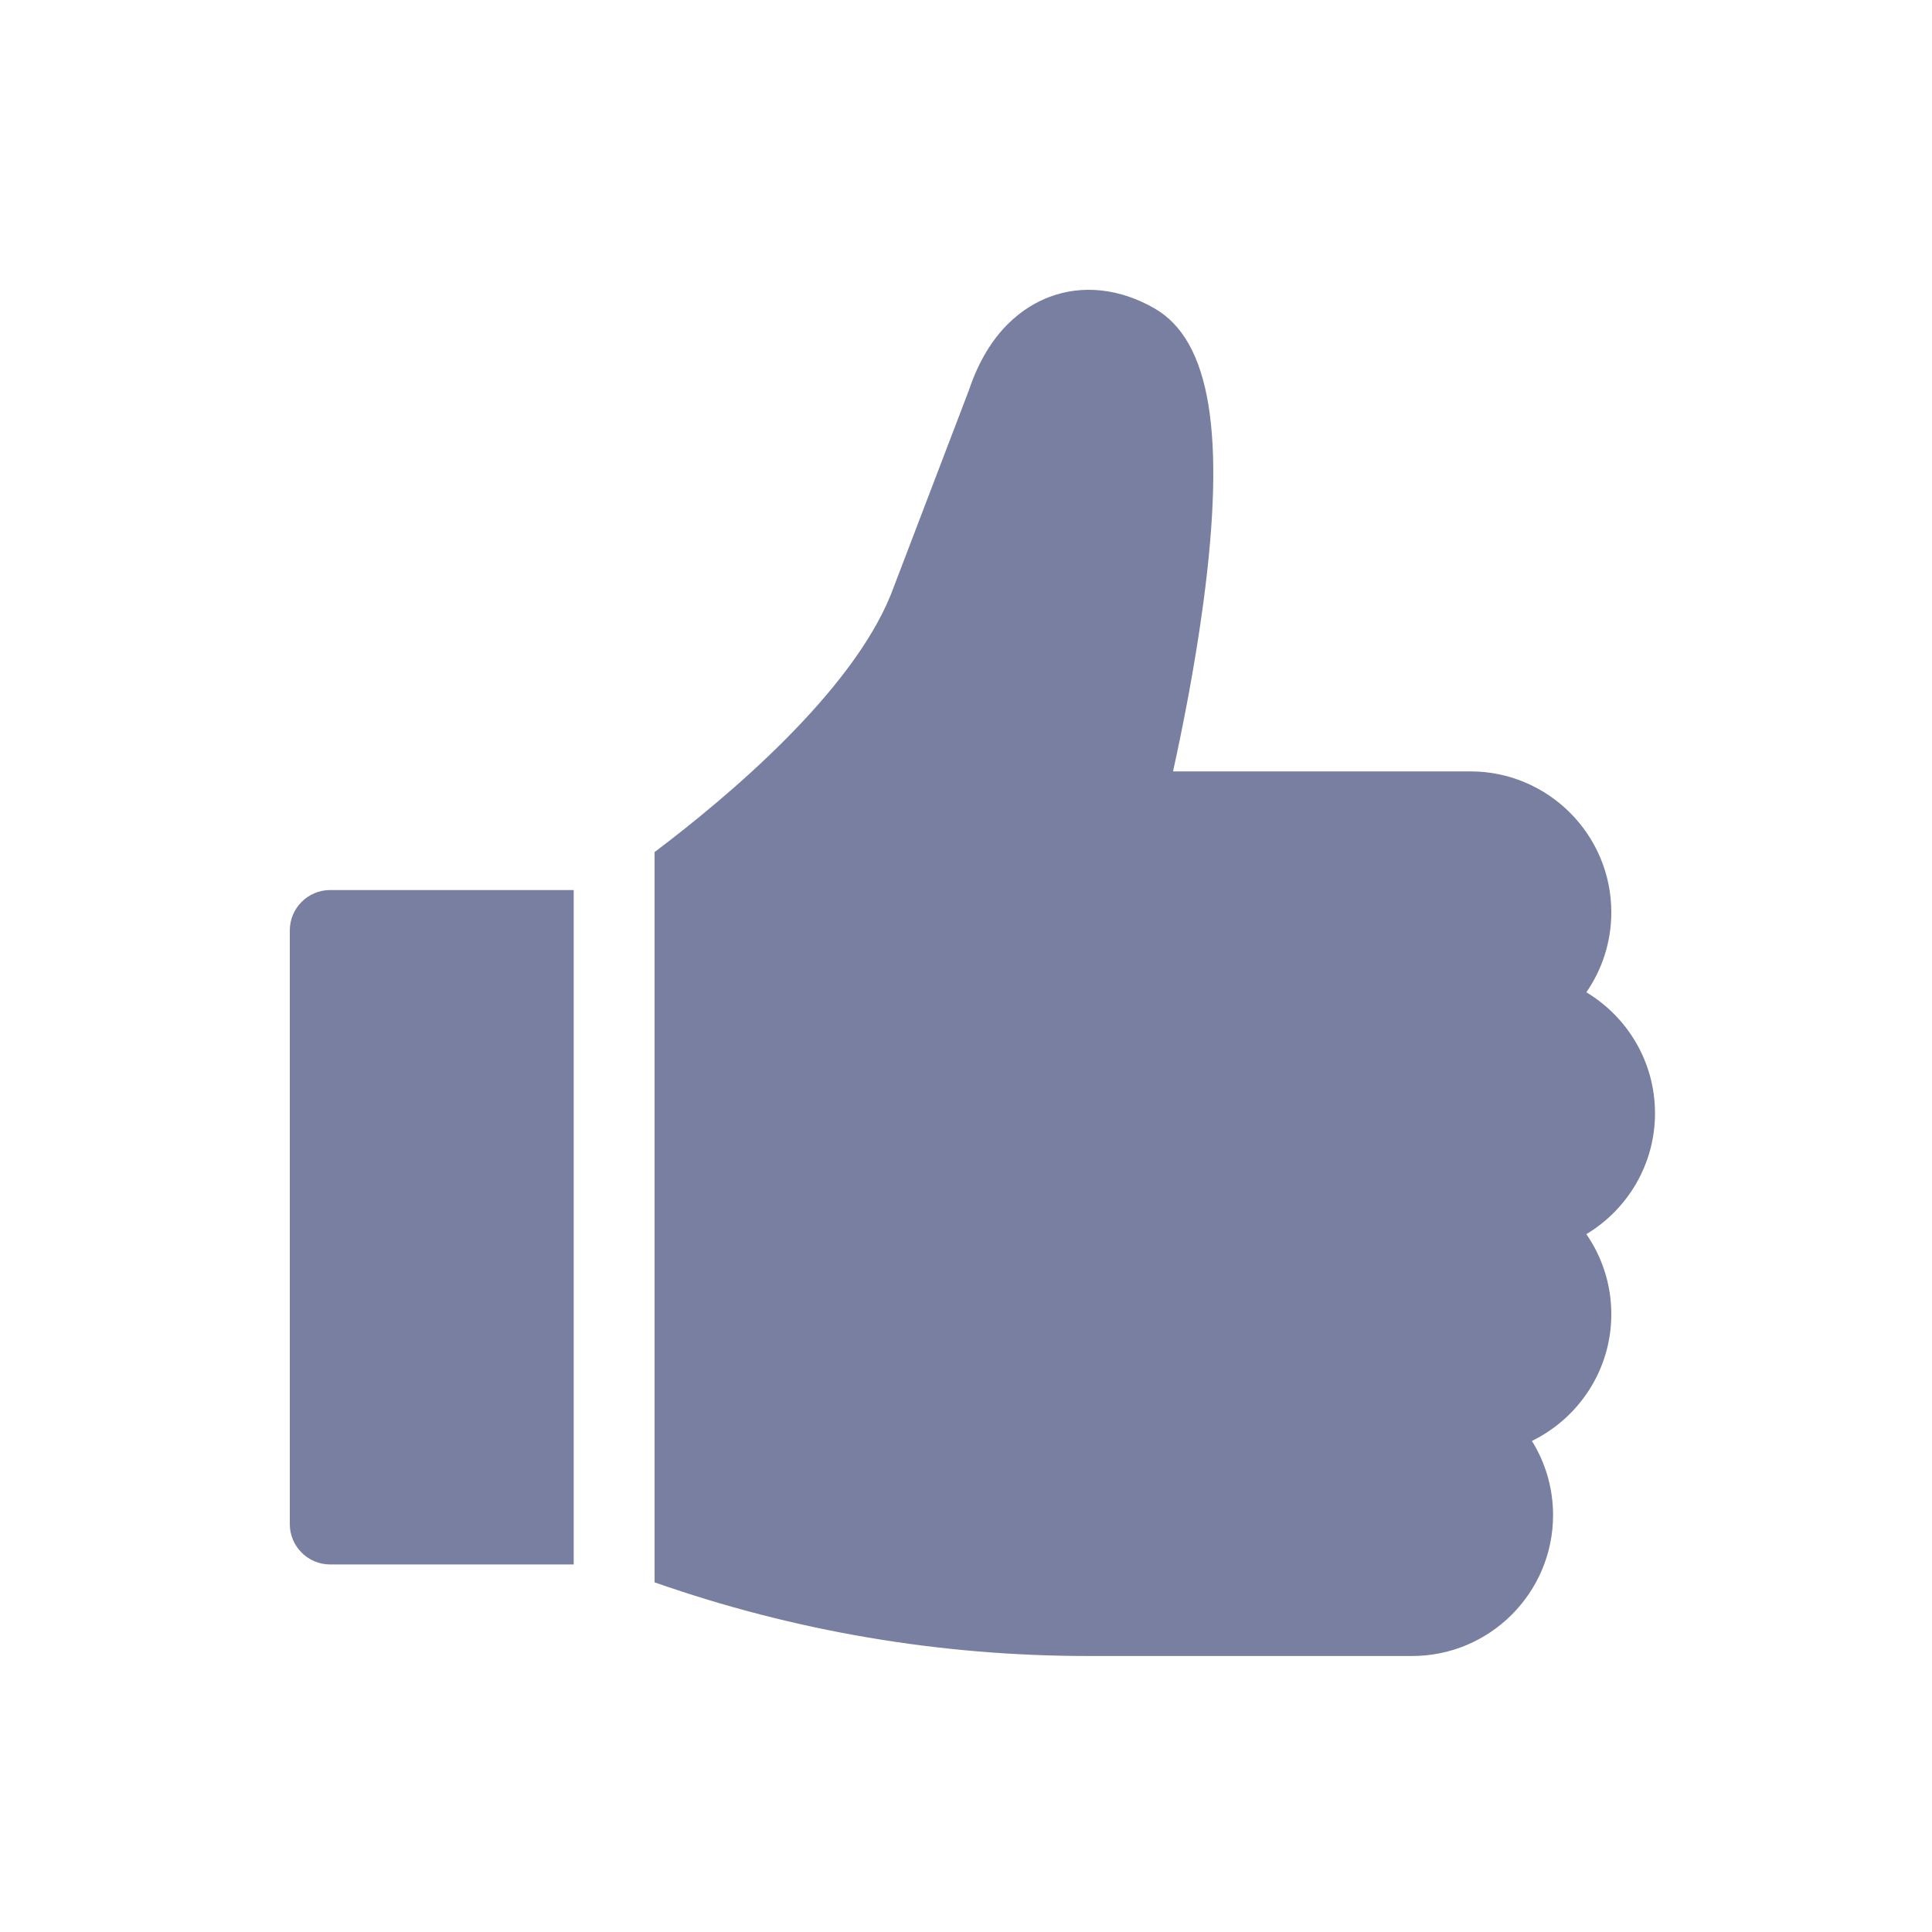
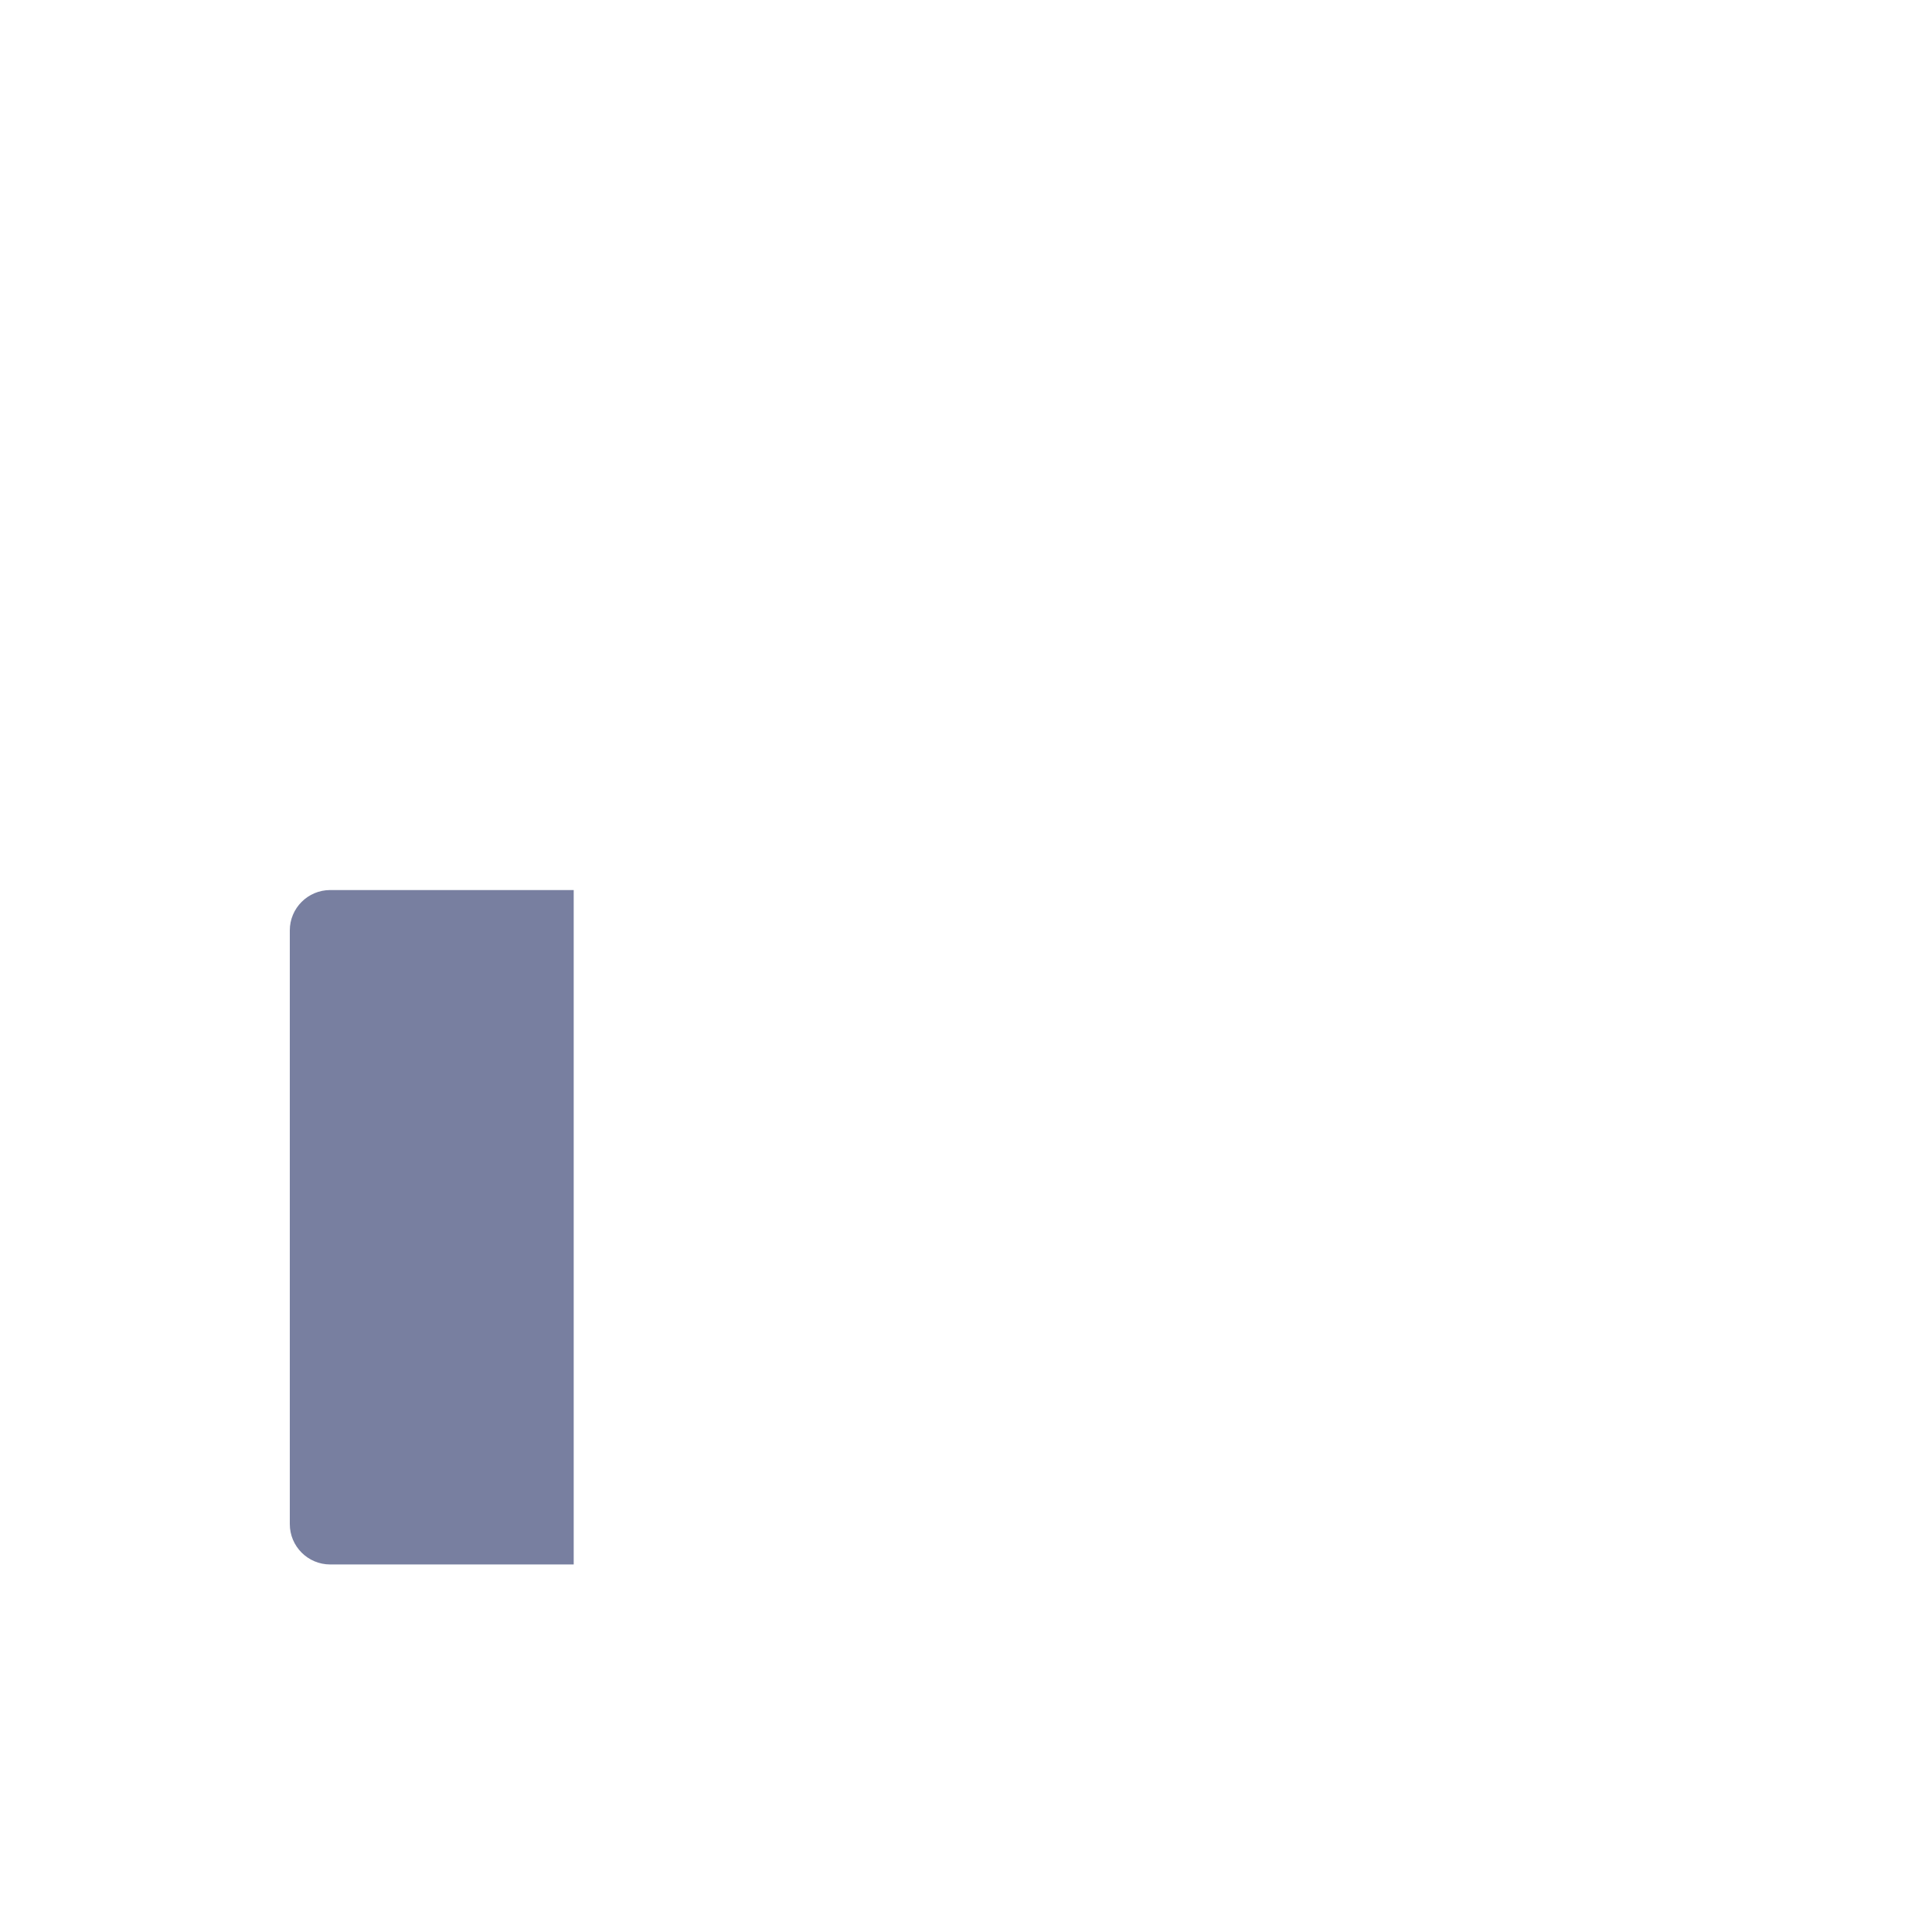
<svg xmlns="http://www.w3.org/2000/svg" width="140" height="140" viewBox="0 0 140 140" fill="none">
  <path d="M23.929 64.496C22.311 64.496 21 65.807 21 67.424V110.439C21 112.056 22.311 113.367 23.929 113.367H41.573V64.496H23.929Z" fill="#787FA0" />
-   <path d="M119.928 80.668C119.928 76.951 117.93 73.69 114.952 71.905C116.093 70.257 116.762 68.259 116.762 66.107C116.762 60.478 112.182 55.898 106.553 55.898H85.002C85.662 52.905 86.566 48.413 87.195 43.711C88.831 31.475 87.713 24.689 83.674 22.356C81.156 20.901 78.441 20.606 76.03 21.524C74.167 22.234 71.651 23.978 70.217 28.26L64.553 43.091C61.681 50.183 52.887 57.628 47.434 61.745V114.663C57.541 118.205 68.089 120 78.849 120H102.332C107.961 120 112.541 115.42 112.541 109.791C112.541 107.82 111.979 105.977 111.008 104.415C114.411 102.757 116.762 99.262 116.762 95.23C116.762 93.078 116.093 91.079 114.952 89.432C117.93 87.646 119.928 84.386 119.928 80.668Z" fill="#787FA0" />
</svg>